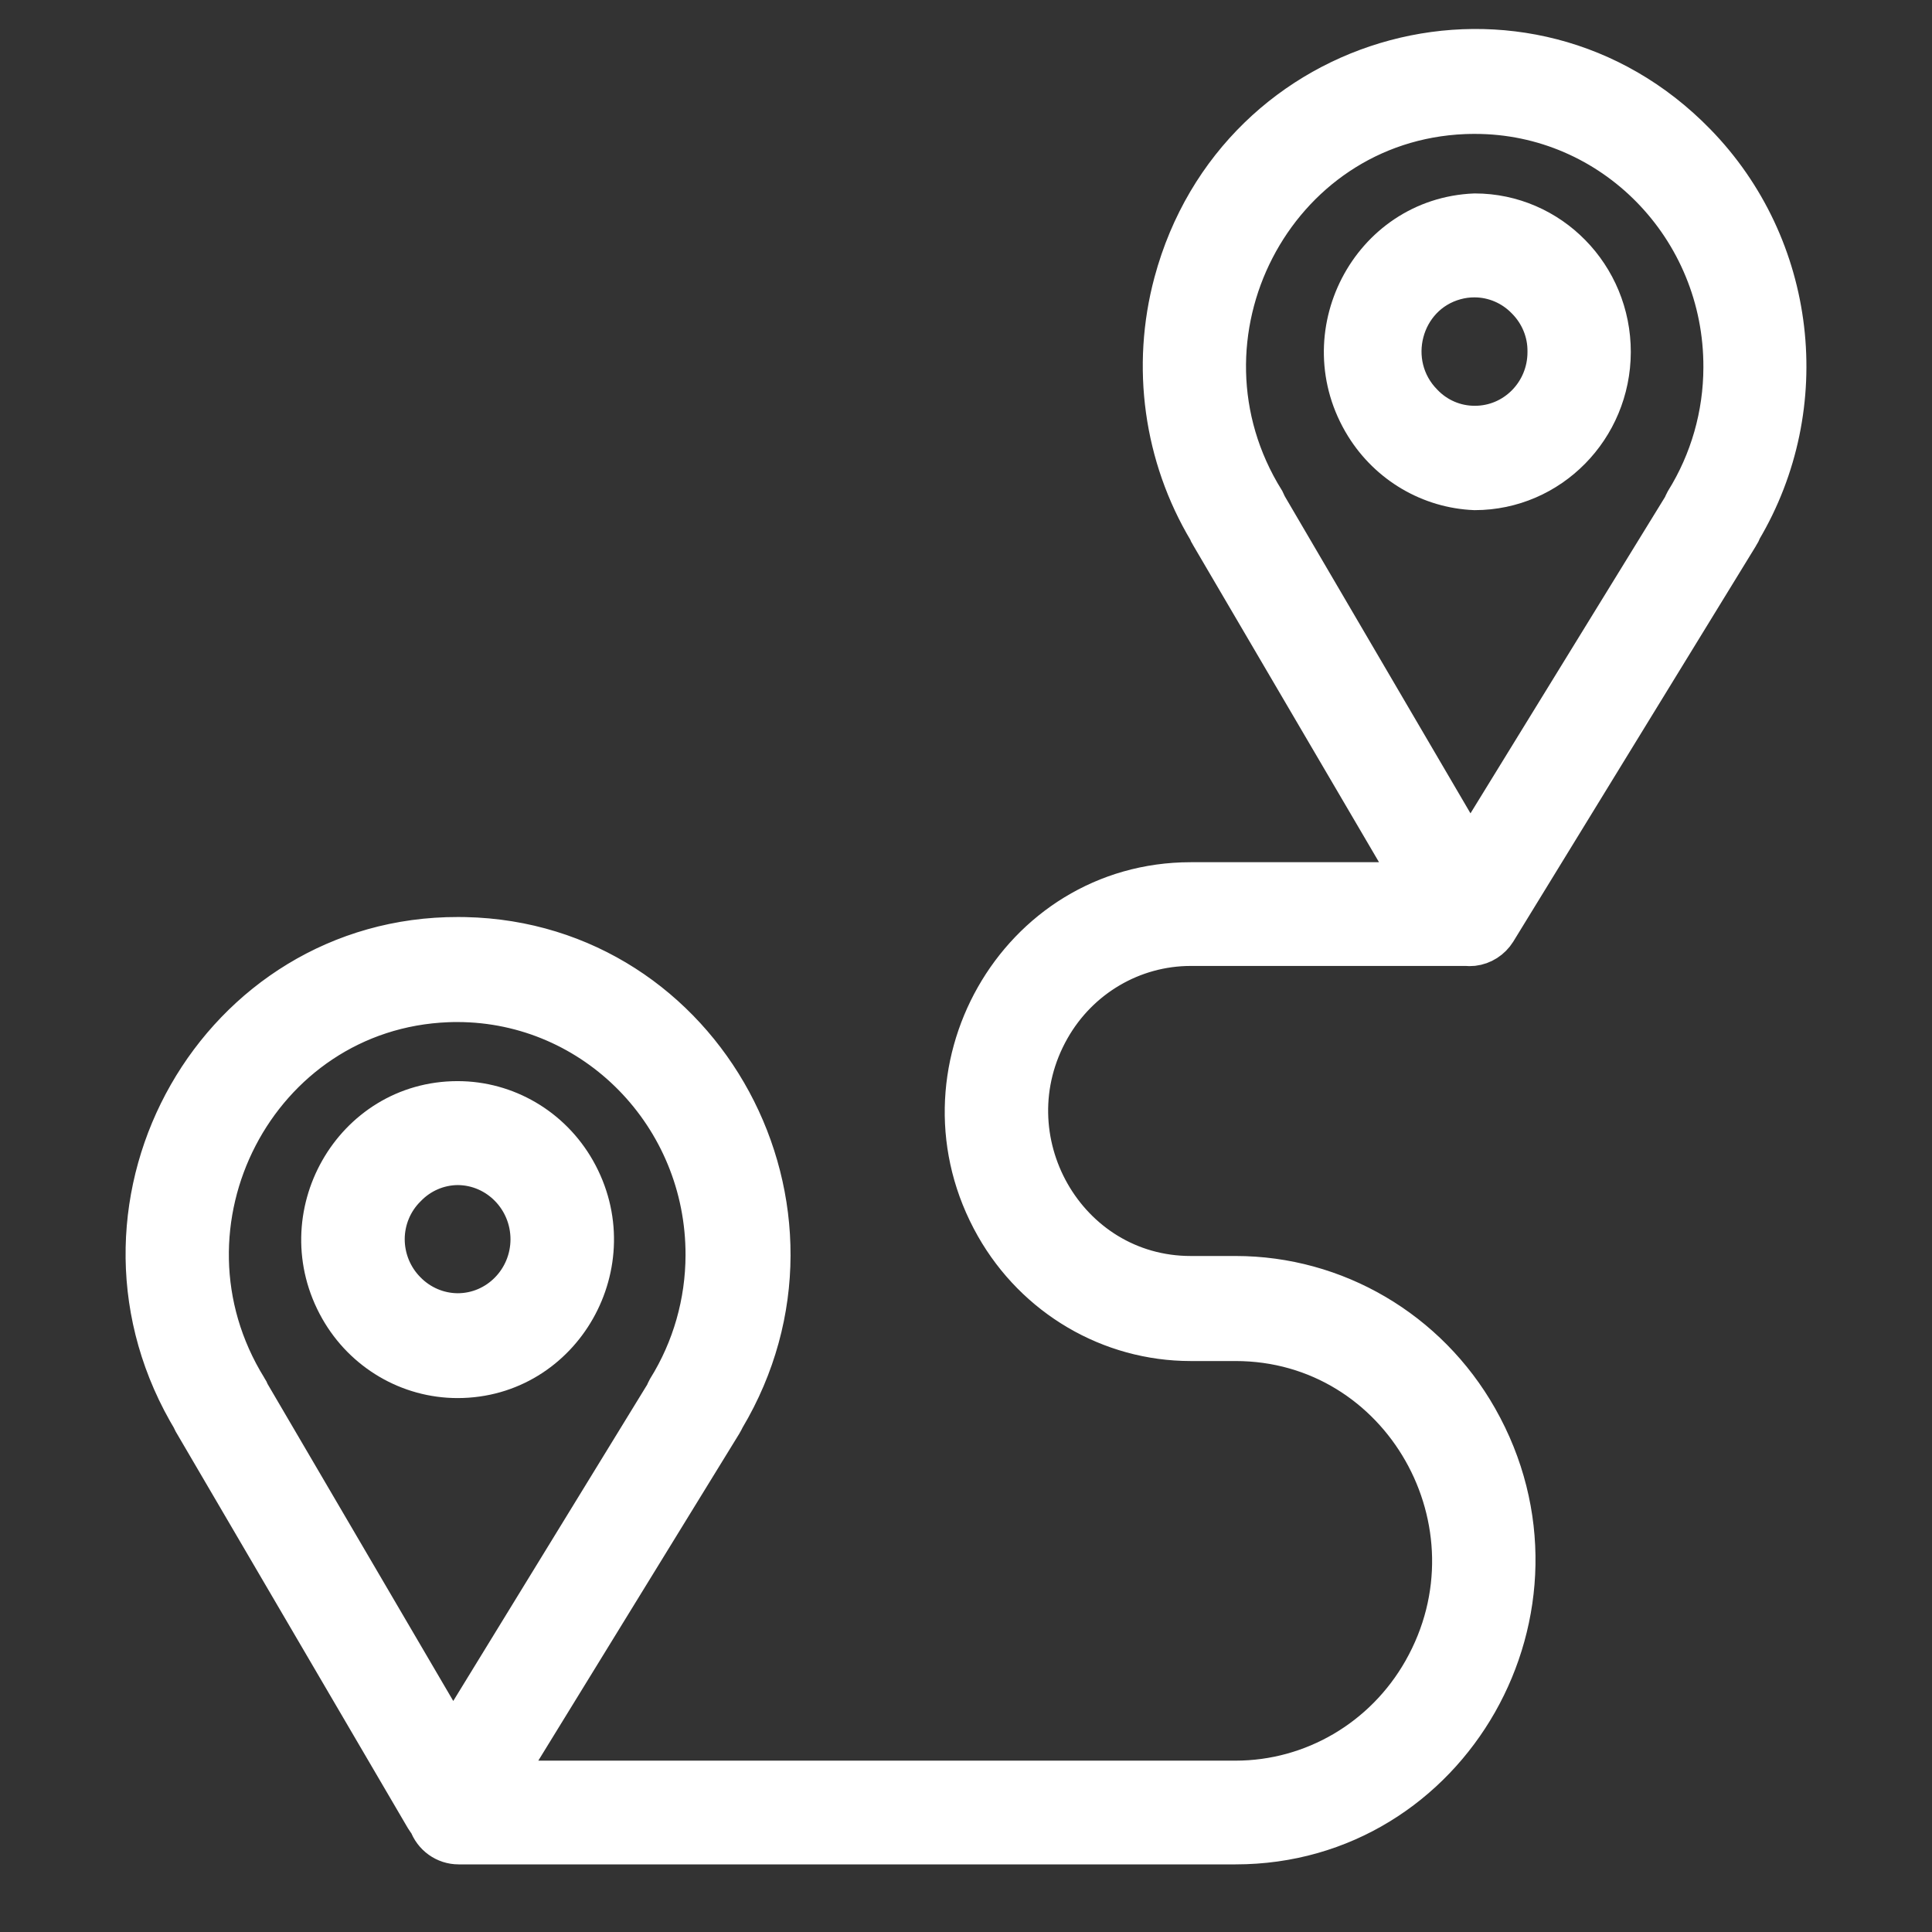
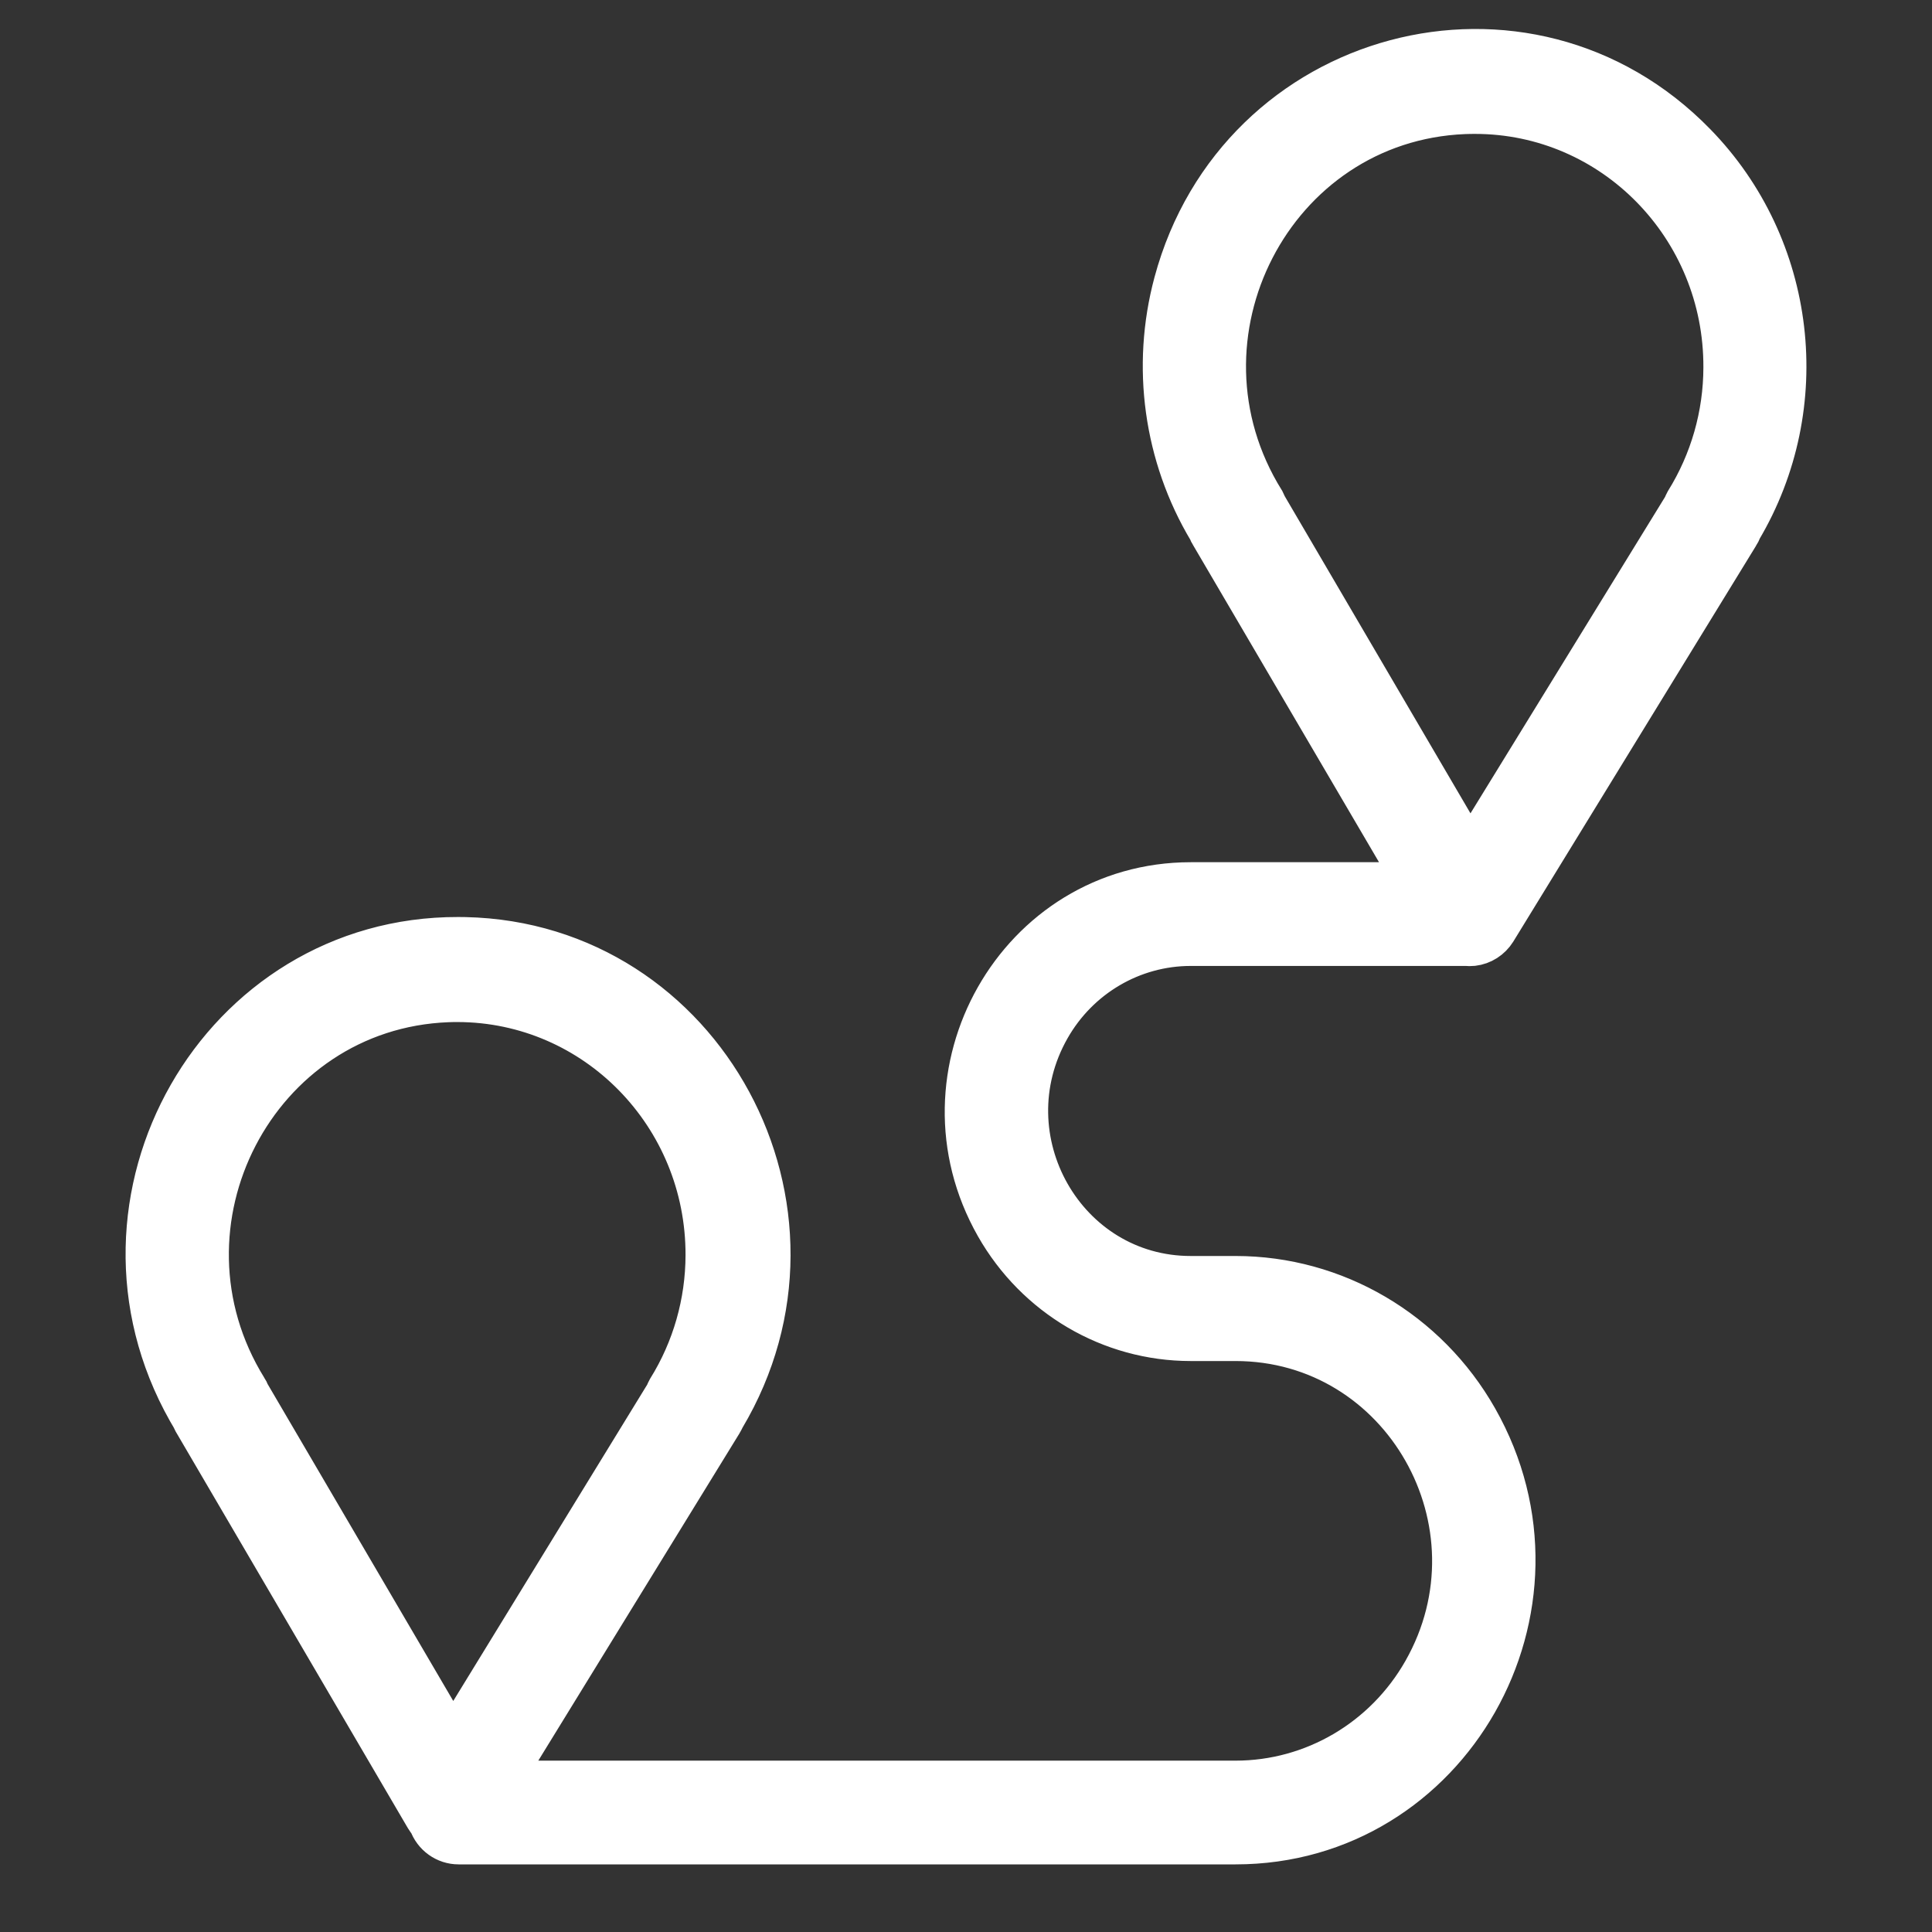
<svg xmlns="http://www.w3.org/2000/svg" viewBox="0 0 100.00 100.00" data-guides="{&quot;vertical&quot;:[],&quot;horizontal&quot;:[]}">
  <rect x="0" y="0" width="100.00" height="100.00" fill="#333333" stroke="none" />
  <defs />
  <path fill="#ffffff" stroke="#ffffff" fill-opacity="1" stroke-width="2" stroke-opacity="1" color="rgb(51, 51, 51)" fill-rule="evenodd" font-size-adjust="" id="tSvg8c47528702" title="Path 8" d="M87.806 7.383C79.051 -1.609 64.004 2.407 60.722 14.61C59.551 18.967 60.194 23.622 62.502 27.481C62.526 27.553 62.56 27.622 62.602 27.685C66.109 33.666 69.616 39.647 73.123 45.628C69.293 45.628 65.462 45.628 61.632 45.628C52.613 45.628 46.977 55.553 51.486 63.492C53.579 67.177 57.446 69.447 61.632 69.447C62.405 69.447 63.179 69.447 63.952 69.447C72.541 69.447 77.909 78.899 73.615 86.46C71.622 89.969 67.938 92.131 63.952 92.131C51.326 92.131 38.7 92.131 26.074 92.131C29.852 85.984 33.631 79.836 37.41 73.689C37.465 73.598 37.51 73.507 37.554 73.417C44.005 62.597 36.514 48.736 24.072 48.468C23.955 48.465 23.837 48.464 23.72 48.464C11.283 48.433 3.477 62.099 9.669 73.064C9.736 73.182 9.804 73.3 9.874 73.417C9.907 73.485 9.941 73.553 9.974 73.621C13.976 80.456 17.977 87.292 21.979 94.127C22.029 94.214 22.089 94.294 22.158 94.365C22.395 95.048 23.03 95.502 23.742 95.5C37.145 95.5 50.549 95.5 63.952 95.5C75.118 95.5 82.096 83.212 76.513 73.383C73.922 68.82 69.134 66.01 63.952 66.01C63.179 66.01 62.405 66.01 61.632 66.01C55.19 66.01 51.164 58.921 54.385 53.25C55.88 50.618 58.642 48.997 61.632 48.997C66.377 48.997 71.123 48.997 75.868 48.997C75.994 49.009 76.121 49.009 76.247 48.997C76.752 48.937 77.202 48.65 77.475 48.214C81.662 41.386 85.85 34.558 90.038 27.73C90.095 27.647 90.141 27.555 90.171 27.458C94.005 21.007 93.03 12.732 87.806 7.383ZM12.964 72.101C12.931 72.008 12.886 71.921 12.83 71.84C7.583 63.365 13.328 52.292 23.172 51.91C23.347 51.903 23.522 51.9 23.697 51.901C30.777 51.919 36.502 57.769 36.483 64.967C36.479 67.412 35.794 69.807 34.509 71.874C34.463 71.959 34.422 72.046 34.386 72.135C30.738 78.086 27.089 84.037 23.441 89.987C19.949 84.025 16.456 78.063 12.964 72.101M89.167 19.02C89.163 21.465 88.478 23.86 87.192 25.927C87.147 26.012 87.106 26.099 87.07 26.188C83.41 32.139 79.751 38.09 76.091 44.041C72.599 38.078 69.107 32.116 65.615 26.154C65.574 26.067 65.533 25.98 65.492 25.893C60.227 17.429 65.95 6.344 75.793 5.941C75.978 5.934 76.163 5.93 76.348 5.931C83.45 5.931 89.198 11.8 89.167 19.02Z" />
-   <path fill="#ffffff" stroke="#ffffff" fill-opacity="1" stroke-width="2" stroke-opacity="1" color="rgb(51, 51, 51)" fill-rule="evenodd" font-size-adjust="" id="tSvg4f7240c9c1" title="Path 9" d="M76.336 11.012C70.886 11.232 67.715 17.367 70.627 22.055C71.872 24.058 74.007 25.311 76.336 25.405C80.236 25.399 83.397 22.19 83.41 18.226C83.416 14.248 80.249 11.018 76.336 11.012ZM80.062 18.214C80.069 20.314 78.39 22.015 76.325 22.003C75.329 22.005 74.374 21.596 73.681 20.869C71.645 18.814 72.561 15.289 75.329 14.525C75.654 14.435 75.989 14.39 76.325 14.392C77.32 14.395 78.273 14.803 78.969 15.526C79.677 16.236 80.078 17.203 80.062 18.214ZM23.686 71.364C29.139 71.363 32.548 65.361 29.821 60.56C28.555 58.332 26.217 56.959 23.686 56.959C18.232 56.959 14.823 62.961 17.55 67.763C18.816 69.991 21.154 71.364 23.686 71.364ZM19.948 64.15C19.947 63.141 20.35 62.175 21.064 61.473C21.757 60.752 22.705 60.344 23.697 60.339C25.758 60.352 27.423 62.054 27.423 64.15C27.417 66.244 25.745 67.939 23.686 67.938C22.691 67.932 21.74 67.524 21.041 66.804C20.346 66.102 19.952 65.147 19.948 64.15Z" />
</svg>